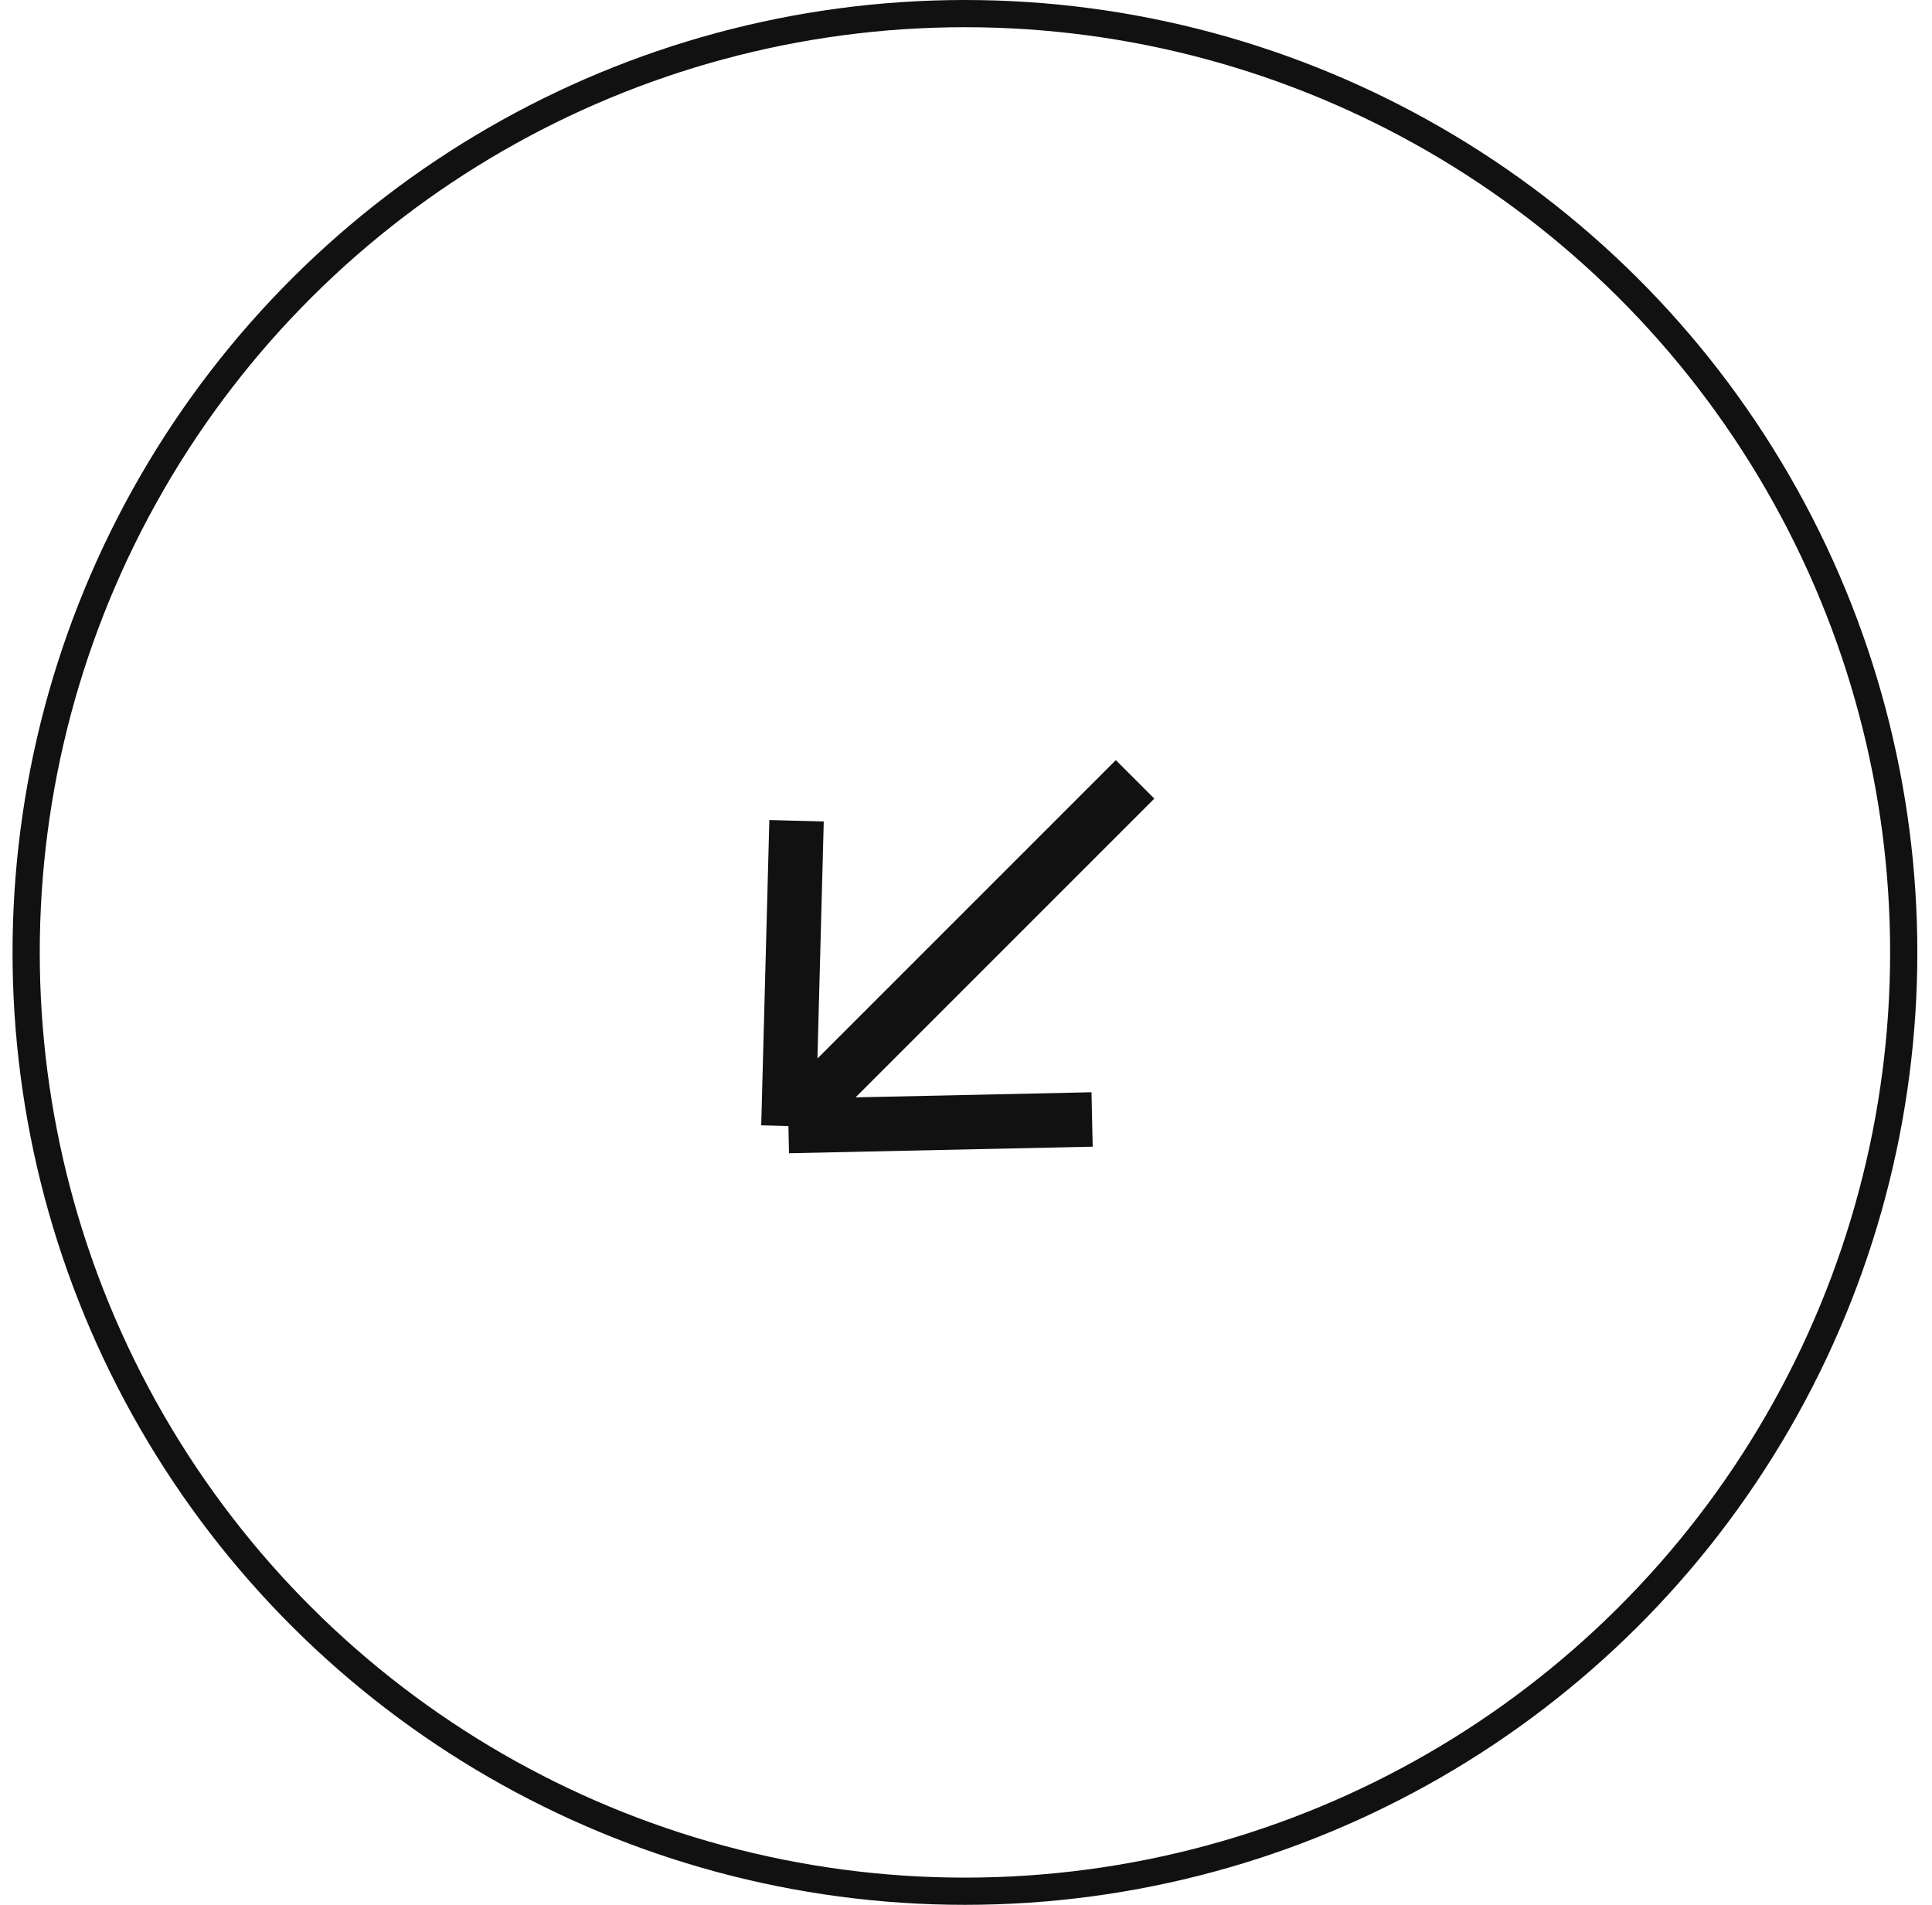
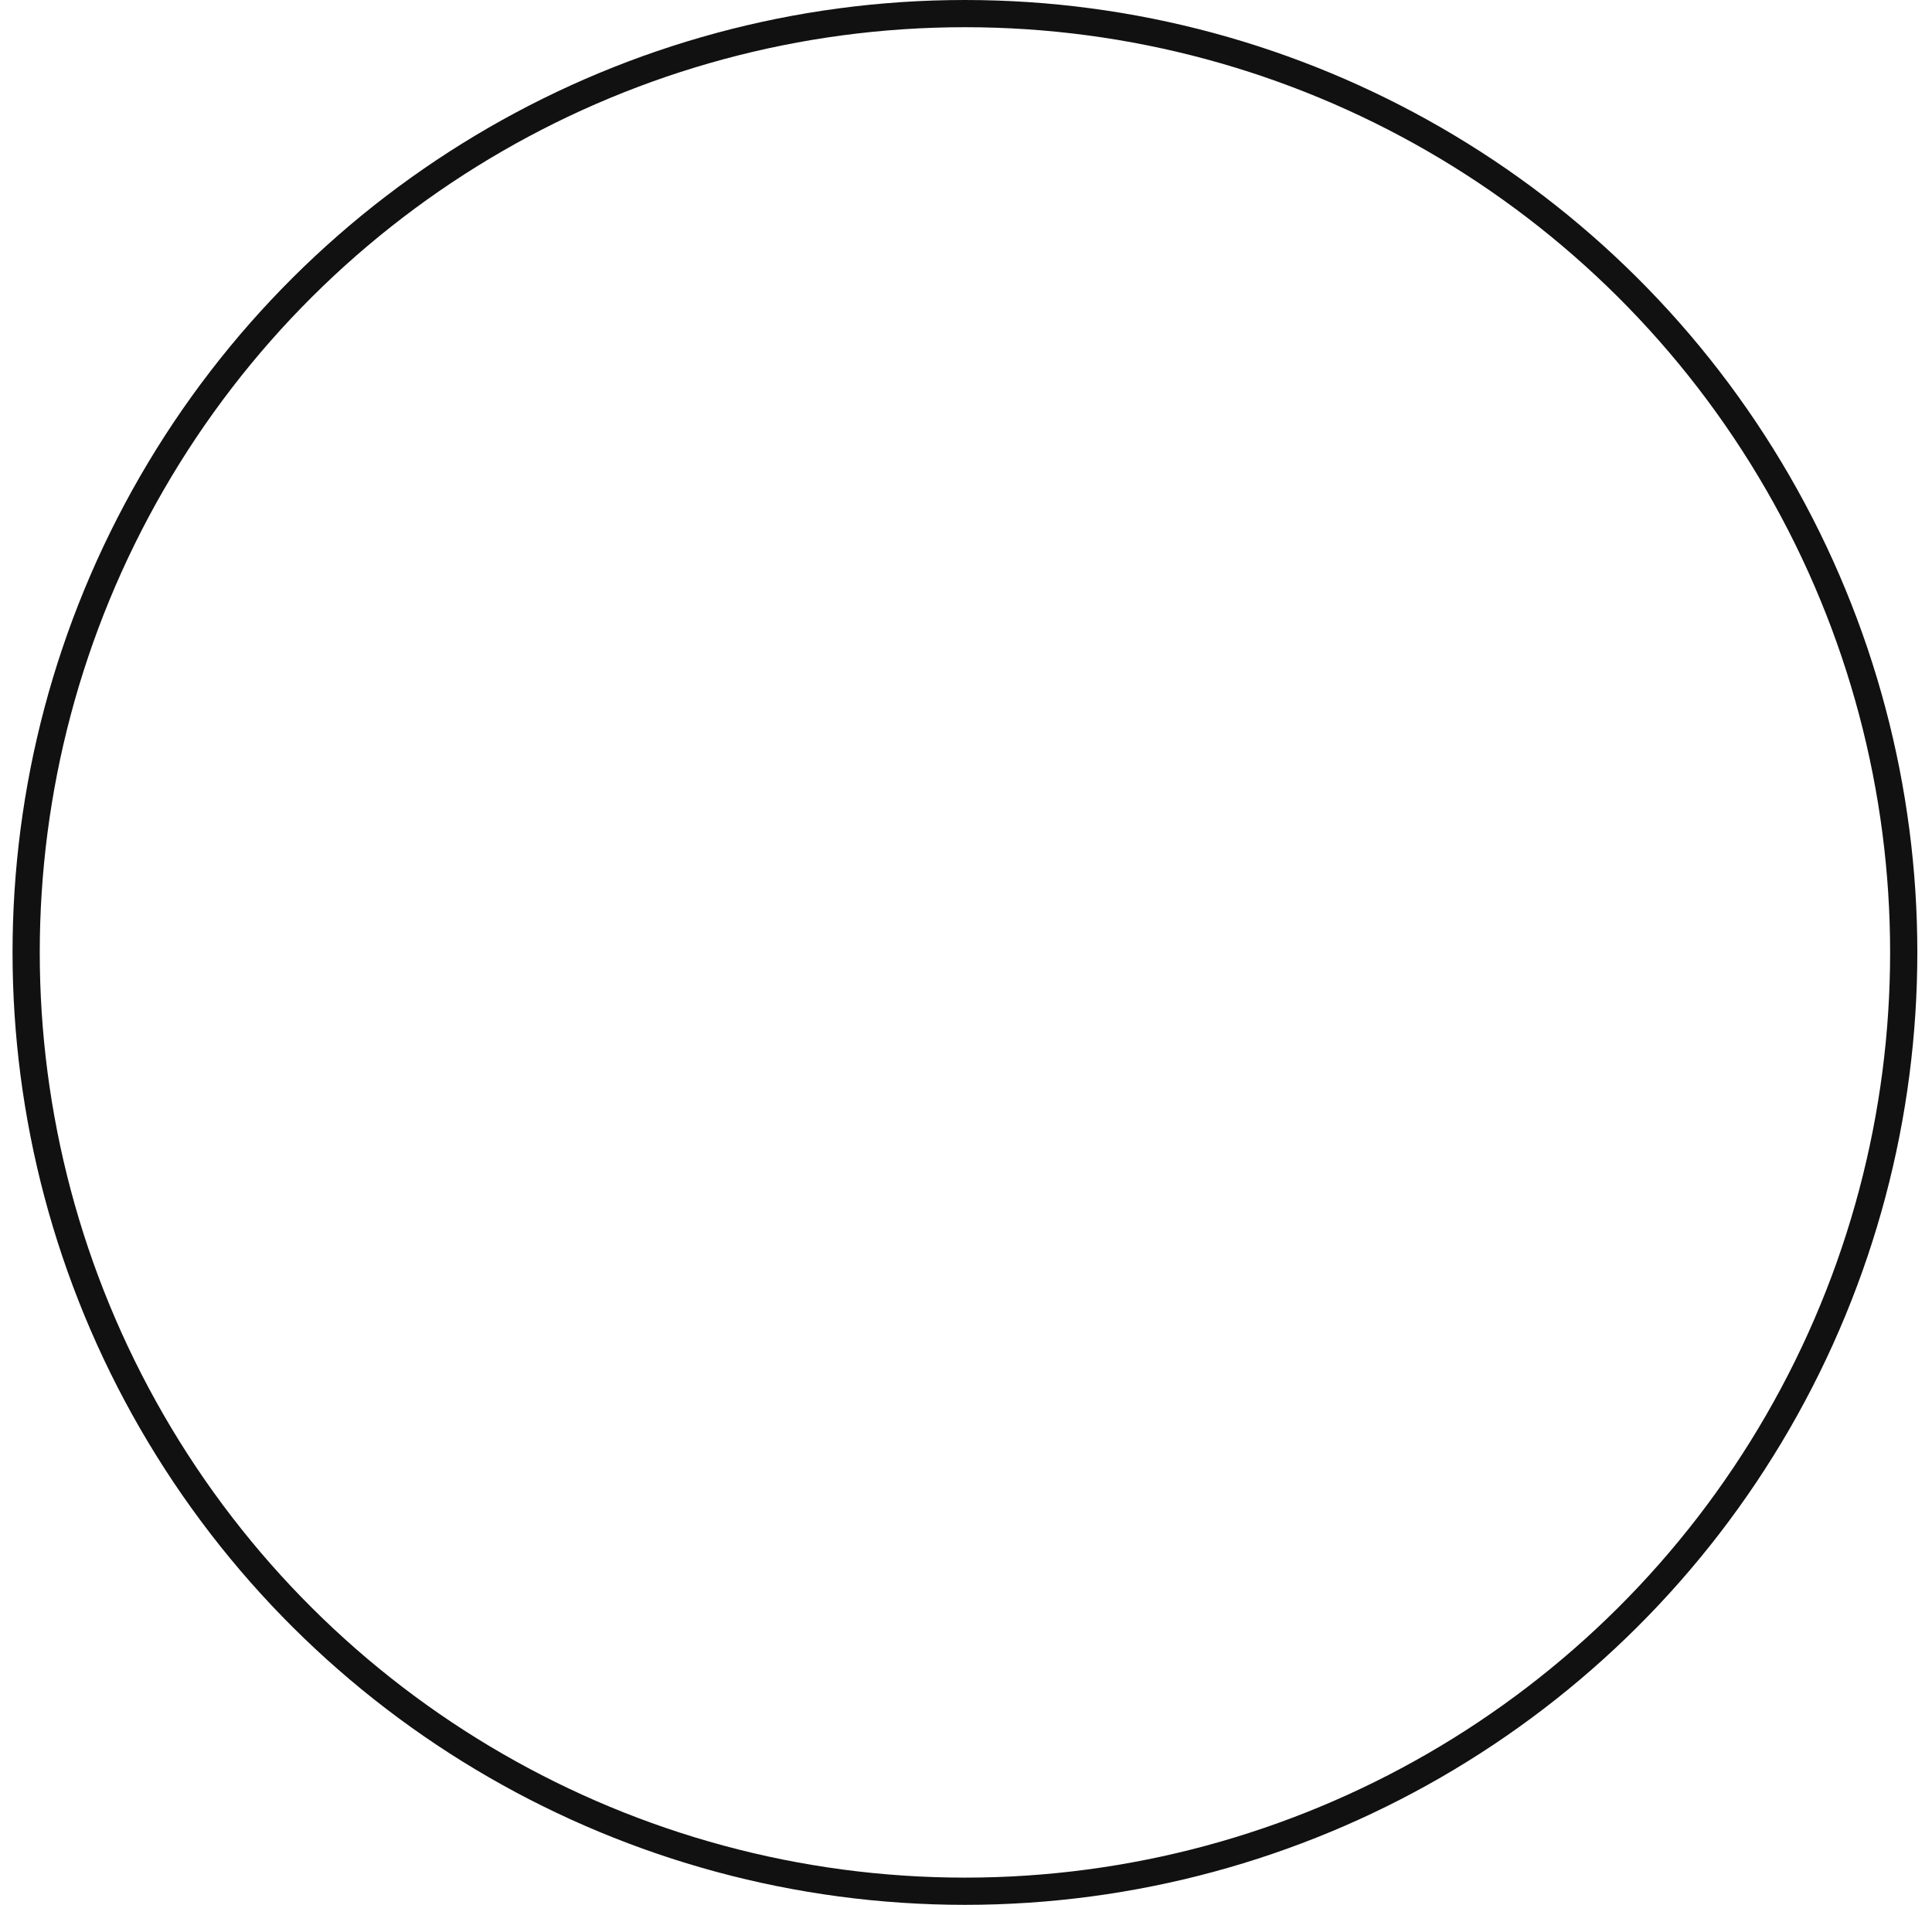
<svg xmlns="http://www.w3.org/2000/svg" width="71" height="70" viewBox="0 0 71 70" fill="none">
-   <path d="M28.974 41.38L41.713 28.641M28.974 41.38L40.134 41.139M28.974 41.38L29.273 30.162" stroke="#111111" stroke-width="2" />
  <circle cx="35" cy="35" r="34.5" transform="matrix(0 -1 -1 0 70.461 70)" stroke="#111111" />
</svg>